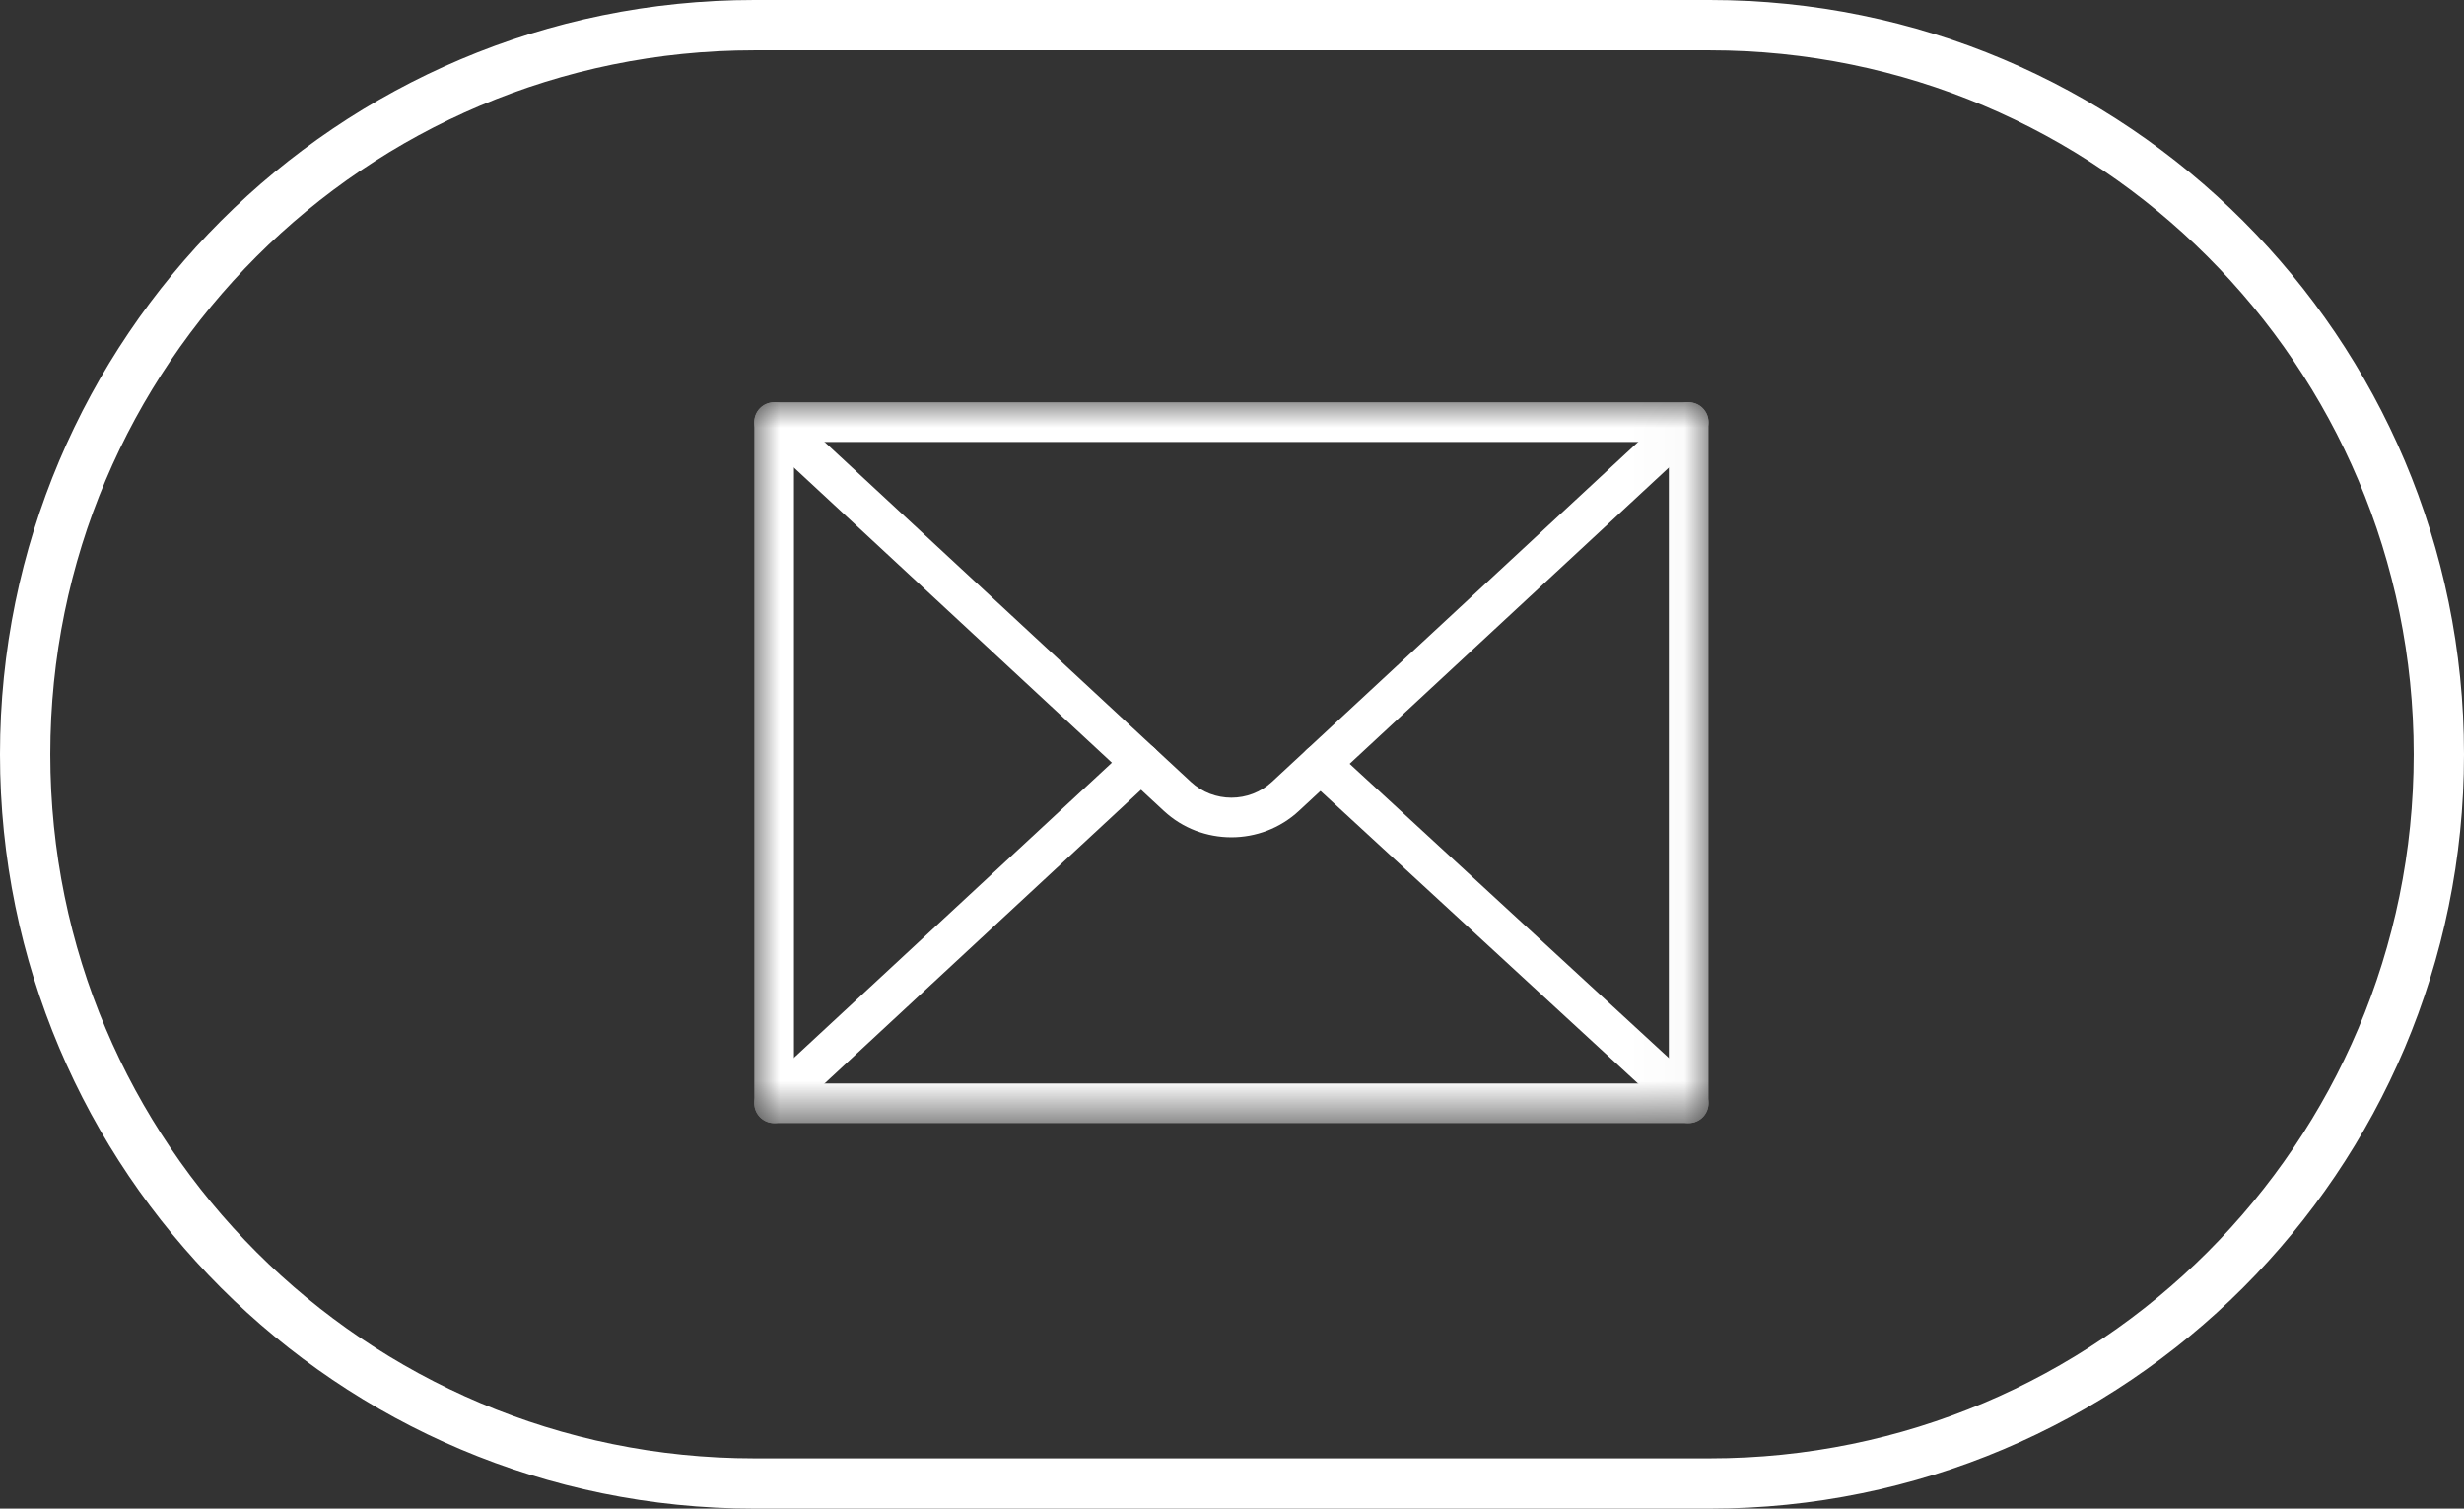
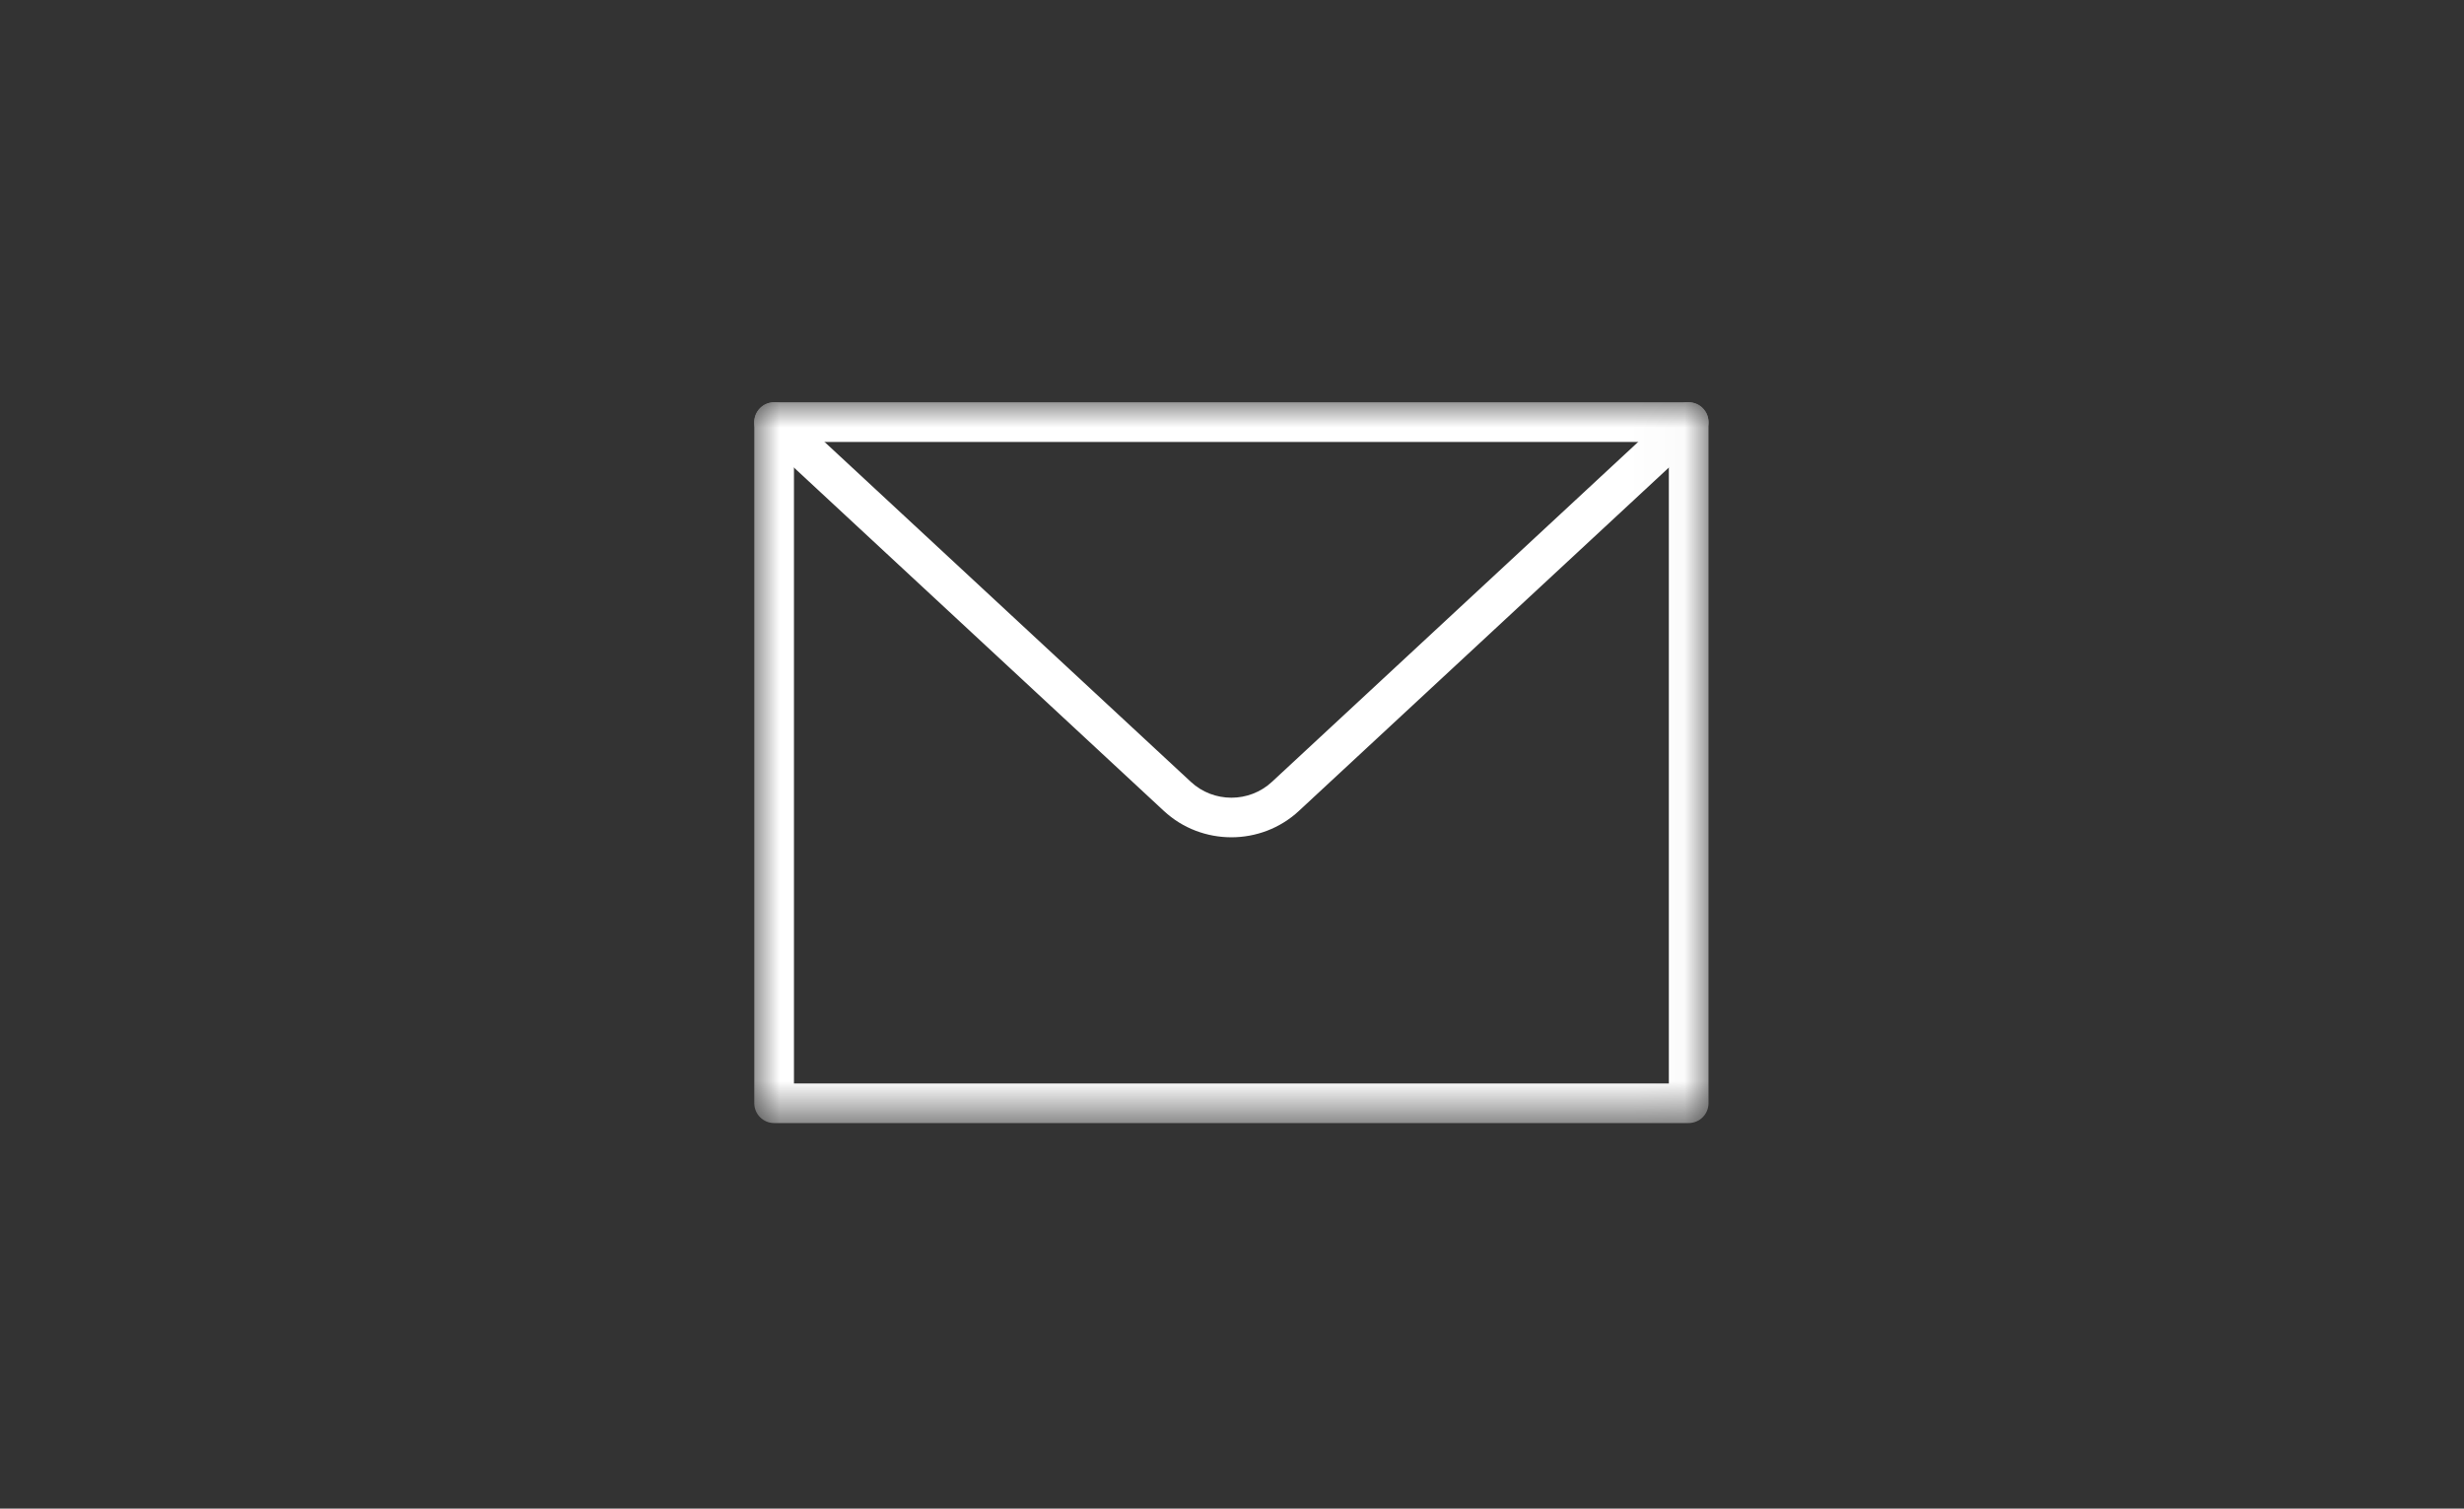
<svg xmlns="http://www.w3.org/2000/svg" width="49" height="30" viewBox="0 0 49 30" fill="none">
  <rect x="0" y="0" width="49" height="30" fill="#333333" stroke="none" />
-   <path d="M15 0.5H34C42.008 0.5 48.5 6.992 48.5 15C48.5 23.008 42.008 29.5 34 29.5H15C6.992 29.5 0.5 23.008 0.5 15C0.5 6.992 6.992 0.5 15 0.5Z" stroke="white" />
  <mask id="mask0_3744_329" style="mask-type:alpha" maskUnits="userSpaceOnUse" x="15" y="8" width="19" height="15">
    <rect x="15" y="8" width="18.976" height="14.333" fill="#D9D9D9" />
  </mask>
  <g mask="url(#mask0_3744_329)">
    <path d="M33.581 22.333H15.394C15.177 22.333 15 22.157 15 21.939V8.394C15 8.177 15.177 8 15.394 8H33.581C33.799 8 33.976 8.177 33.976 8.394V21.939C33.976 22.157 33.799 22.333 33.581 22.333ZM15.789 21.545H33.187V8.789H15.789V21.545Z" fill="white" />
    <path d="M24.488 16.65C24.005 16.65 23.522 16.476 23.145 16.126L15.126 8.683C14.966 8.535 14.957 8.286 15.105 8.126C15.253 7.967 15.503 7.957 15.662 8.106L23.682 15.548C24.134 15.968 24.842 15.968 25.294 15.548L33.313 8.105C33.472 7.957 33.722 7.966 33.87 8.126C34.019 8.286 34.009 8.535 33.85 8.683L25.83 16.126C25.454 16.475 24.971 16.65 24.488 16.65Z" fill="white" />
-     <path d="M15.394 22.333C15.288 22.333 15.183 22.291 15.105 22.207C14.957 22.047 14.966 21.798 15.126 21.65L22.423 14.878C22.582 14.729 22.832 14.739 22.98 14.898C23.128 15.058 23.119 15.307 22.959 15.456L15.662 22.228C15.586 22.299 15.49 22.333 15.394 22.333Z" fill="white" />
-     <path d="M33.582 22.333C33.487 22.333 33.391 22.299 33.315 22.229L25.992 15.481C25.832 15.333 25.822 15.084 25.97 14.924C26.117 14.763 26.366 14.753 26.527 14.901L33.849 21.649C34.01 21.797 34.02 22.046 33.872 22.206C33.794 22.291 33.688 22.333 33.582 22.333Z" fill="white" />
  </g>
</svg>